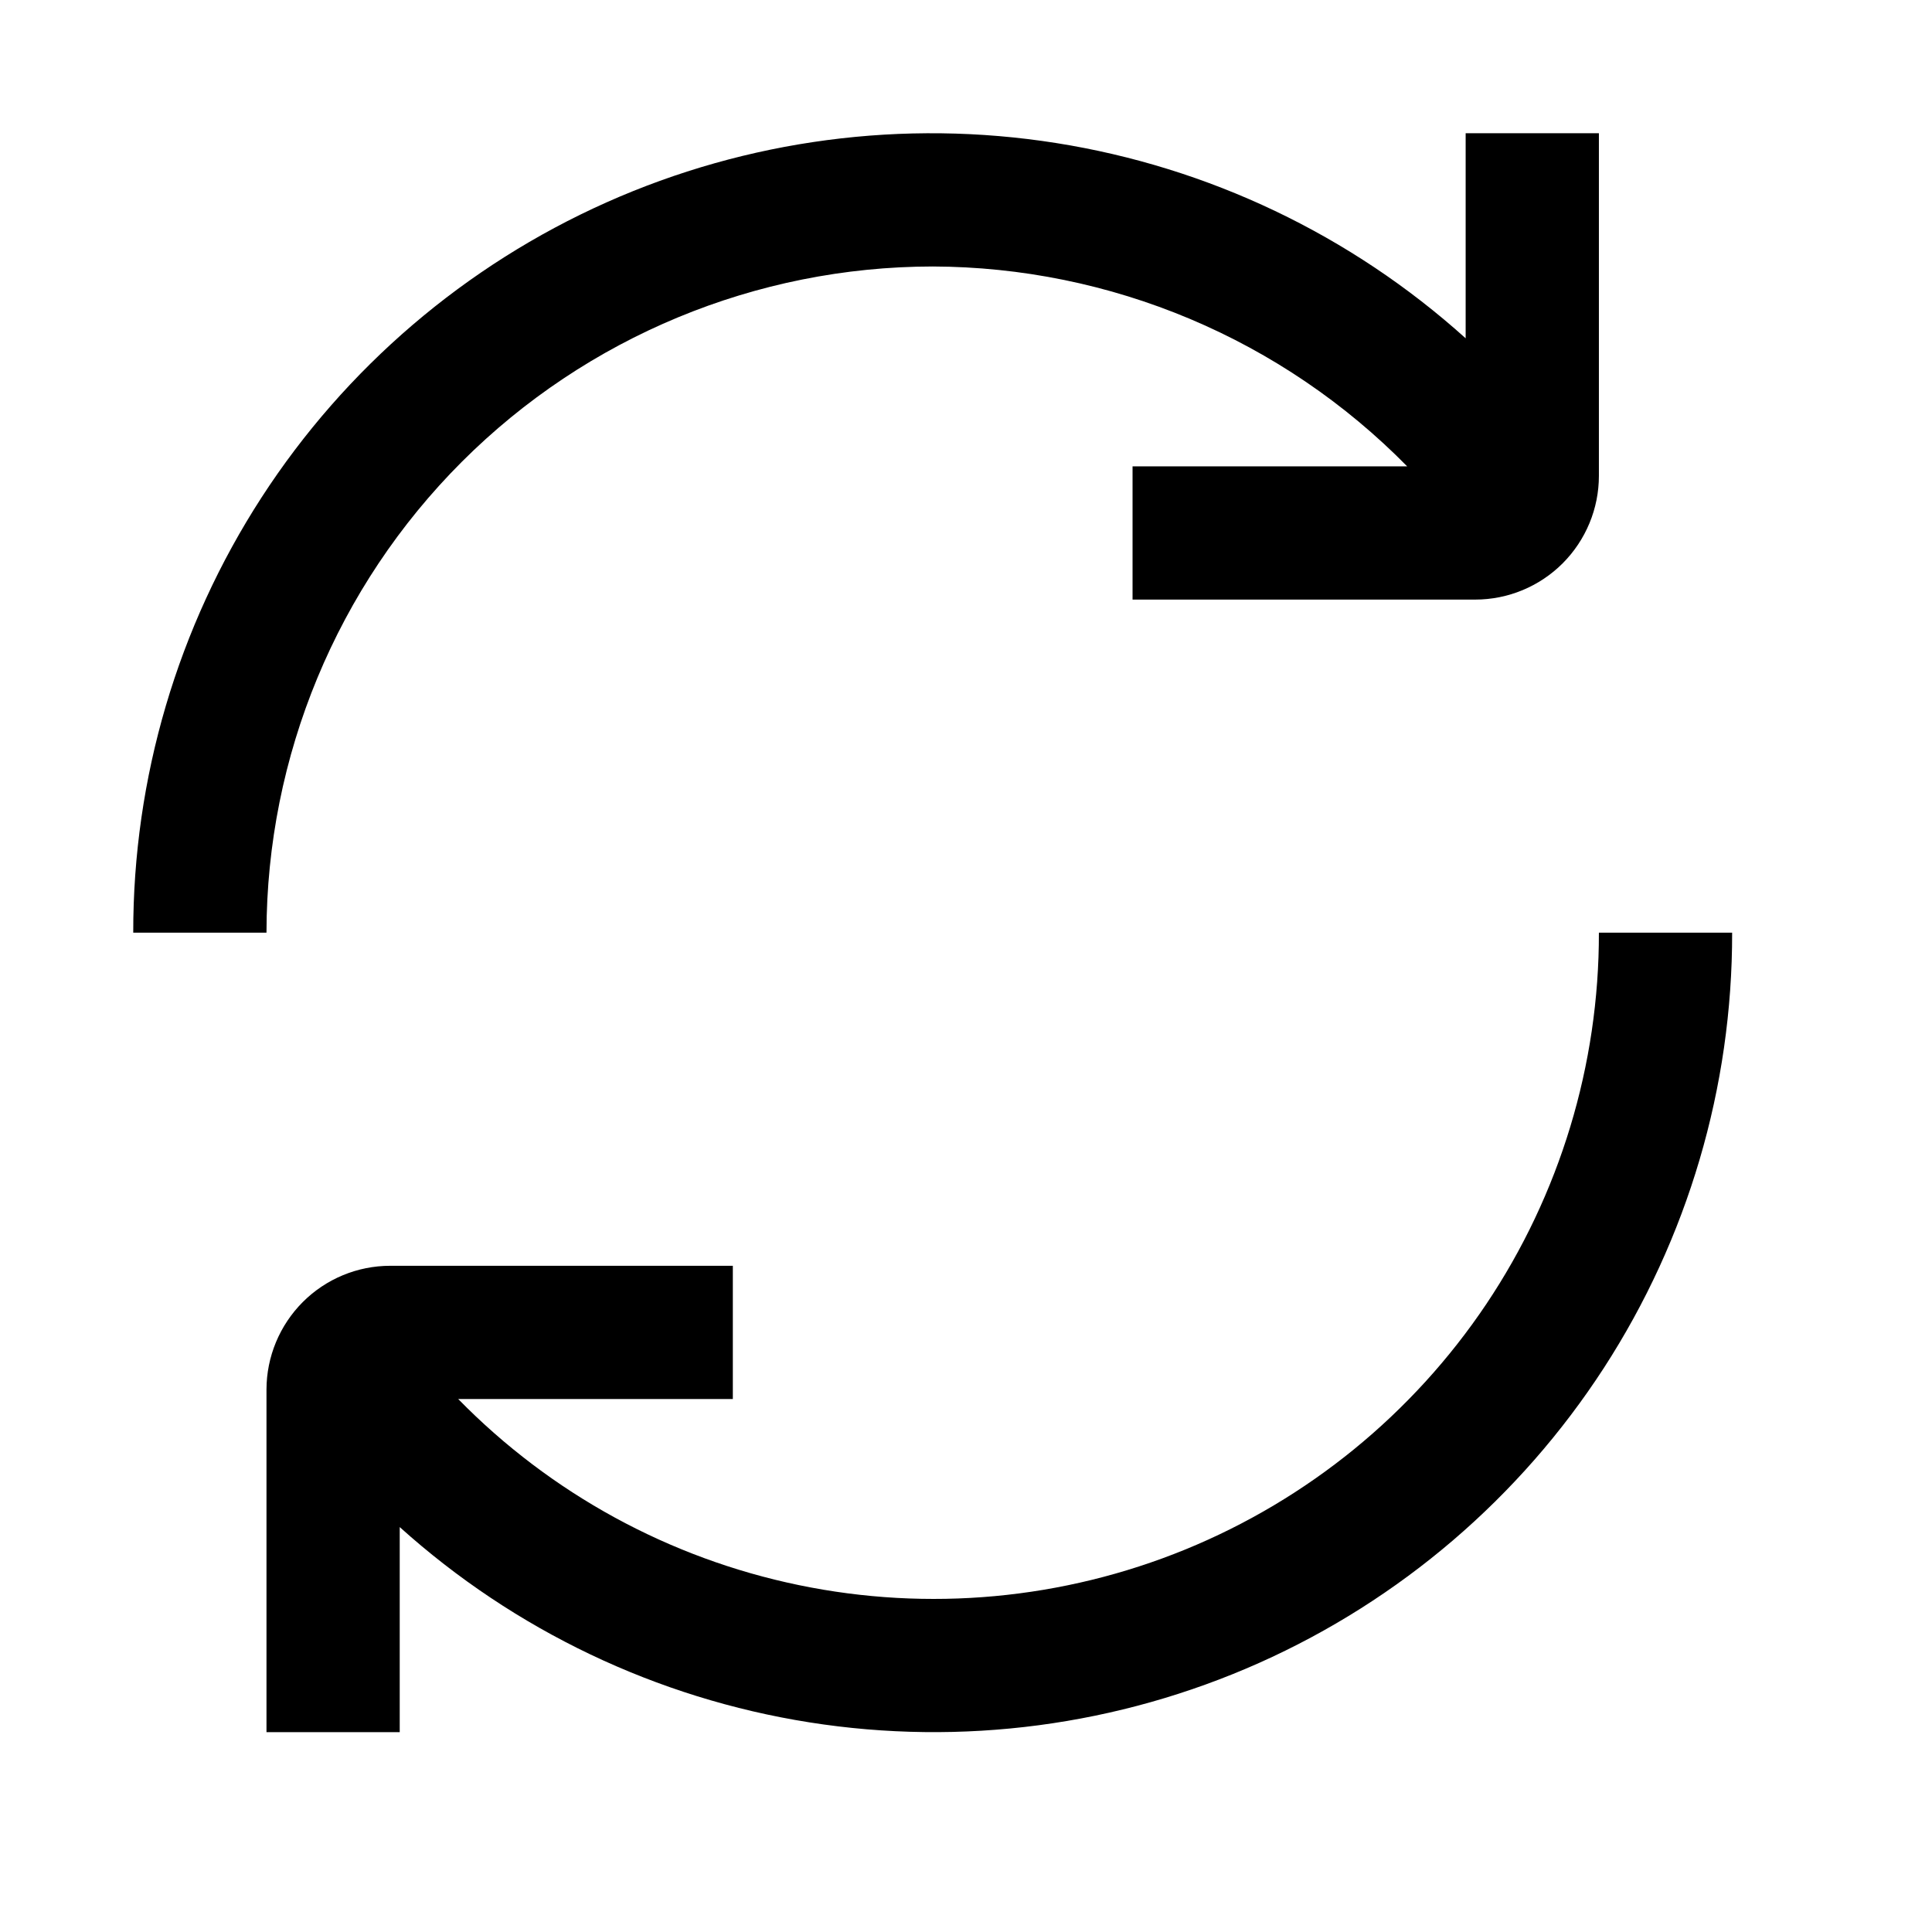
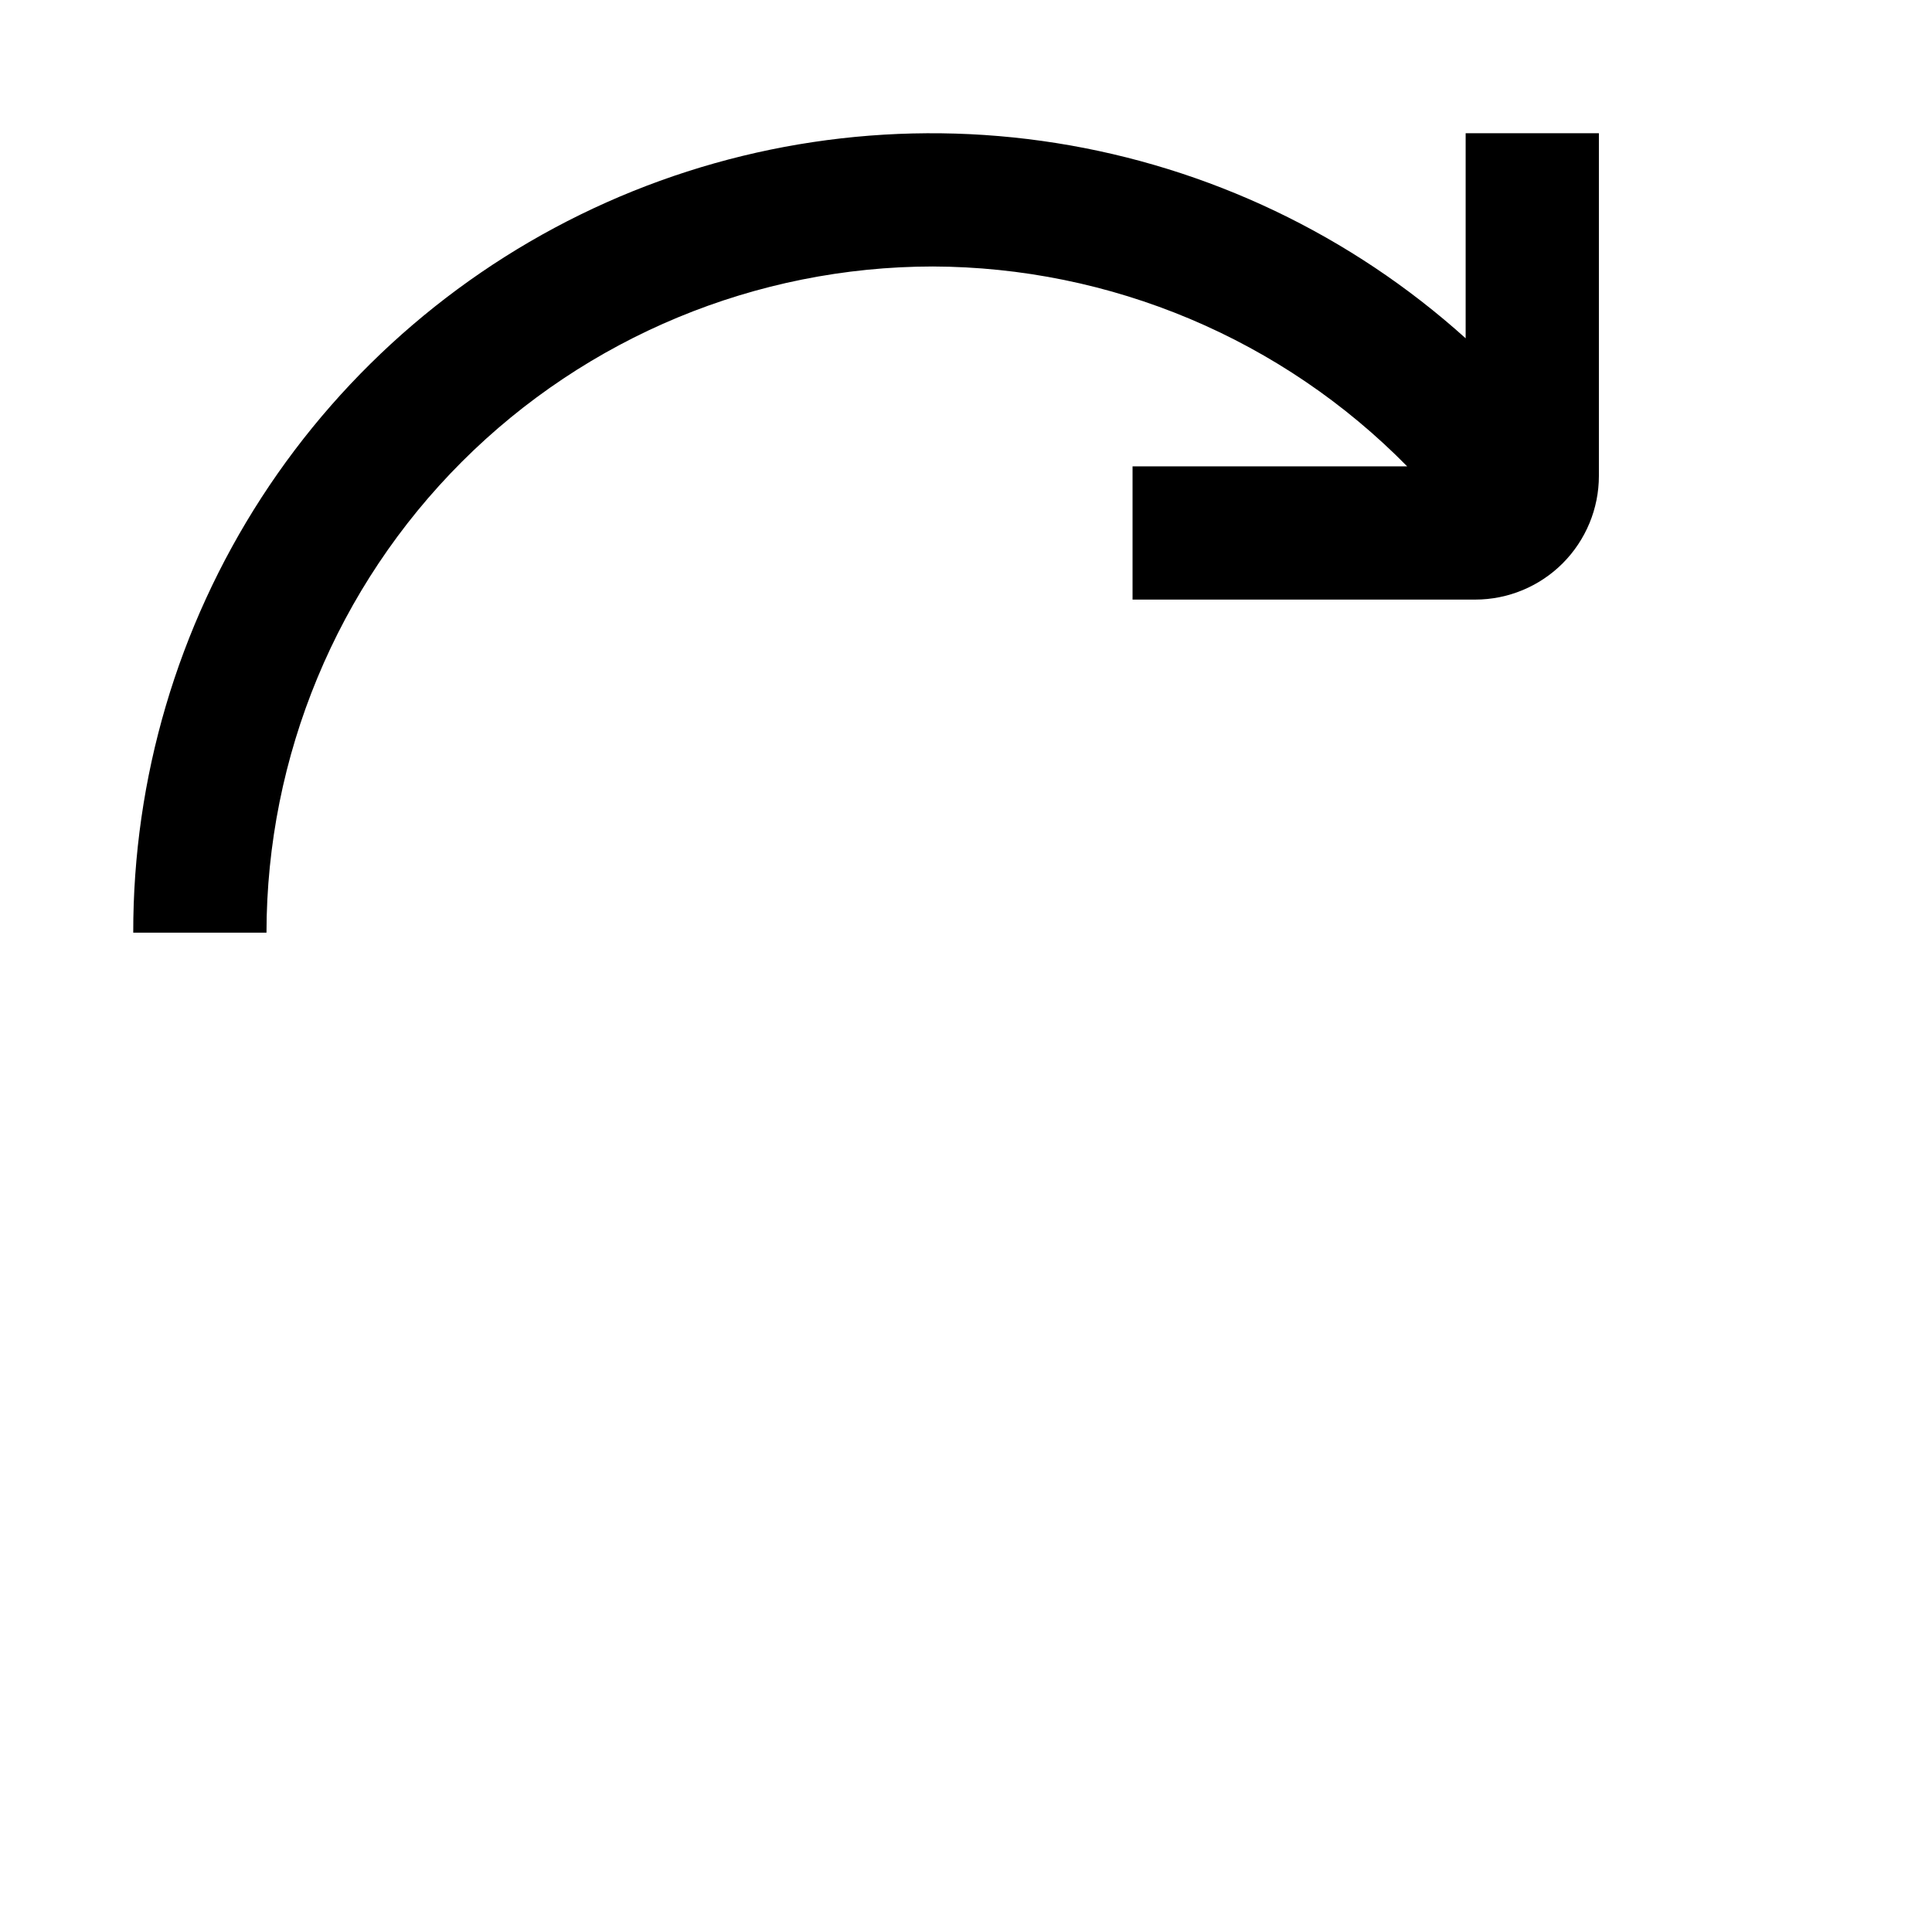
<svg xmlns="http://www.w3.org/2000/svg" width="29" height="29" viewBox="0 0 29 29" fill="none">
  <g clip-path="url(#clip0_174_4561)">
    <path d="M14 4C15.327 4.004 16.639 4.272 17.862 4.787C19.084 5.302 20.192 6.054 21.122 7H17V9H22.143C22.636 9 23.108 8.804 23.456 8.456C23.804 8.107 24 7.635 24 7.143V2H22V5.078C20.278 3.527 18.142 2.509 15.853 2.147C13.563 1.785 11.218 2.095 9.101 3.039C6.984 3.984 5.186 5.522 3.926 7.467C2.666 9.413 1.997 11.682 2 14H4C4.003 11.349 5.058 8.807 6.932 6.932C8.807 5.058 11.349 4.003 14 4Z" fill="#000" />
-     <path d="M24 14C24.003 15.985 23.414 17.927 22.309 19.576C21.203 21.224 19.631 22.506 17.793 23.258C15.956 24.009 13.936 24.196 11.991 23.793C10.047 23.391 8.267 22.419 6.878 21H11V19H5.857C5.365 19 4.893 19.196 4.545 19.544C4.197 19.893 4.001 20.365 4 20.857V26H6V22.922C7.723 24.473 9.858 25.491 12.148 25.853C14.437 26.215 16.783 25.905 18.9 24.961C21.017 24.016 22.814 22.478 24.075 20.533C25.335 18.587 26.004 16.318 26 14H24Z" fill="#000" />
  </g>
  <defs>
    <clipPath id="clip0_174_4561">
      <rect width="24" height="24" fill="white" transform="translate(2 2)" />
    </clipPath>
  </defs>
</svg>